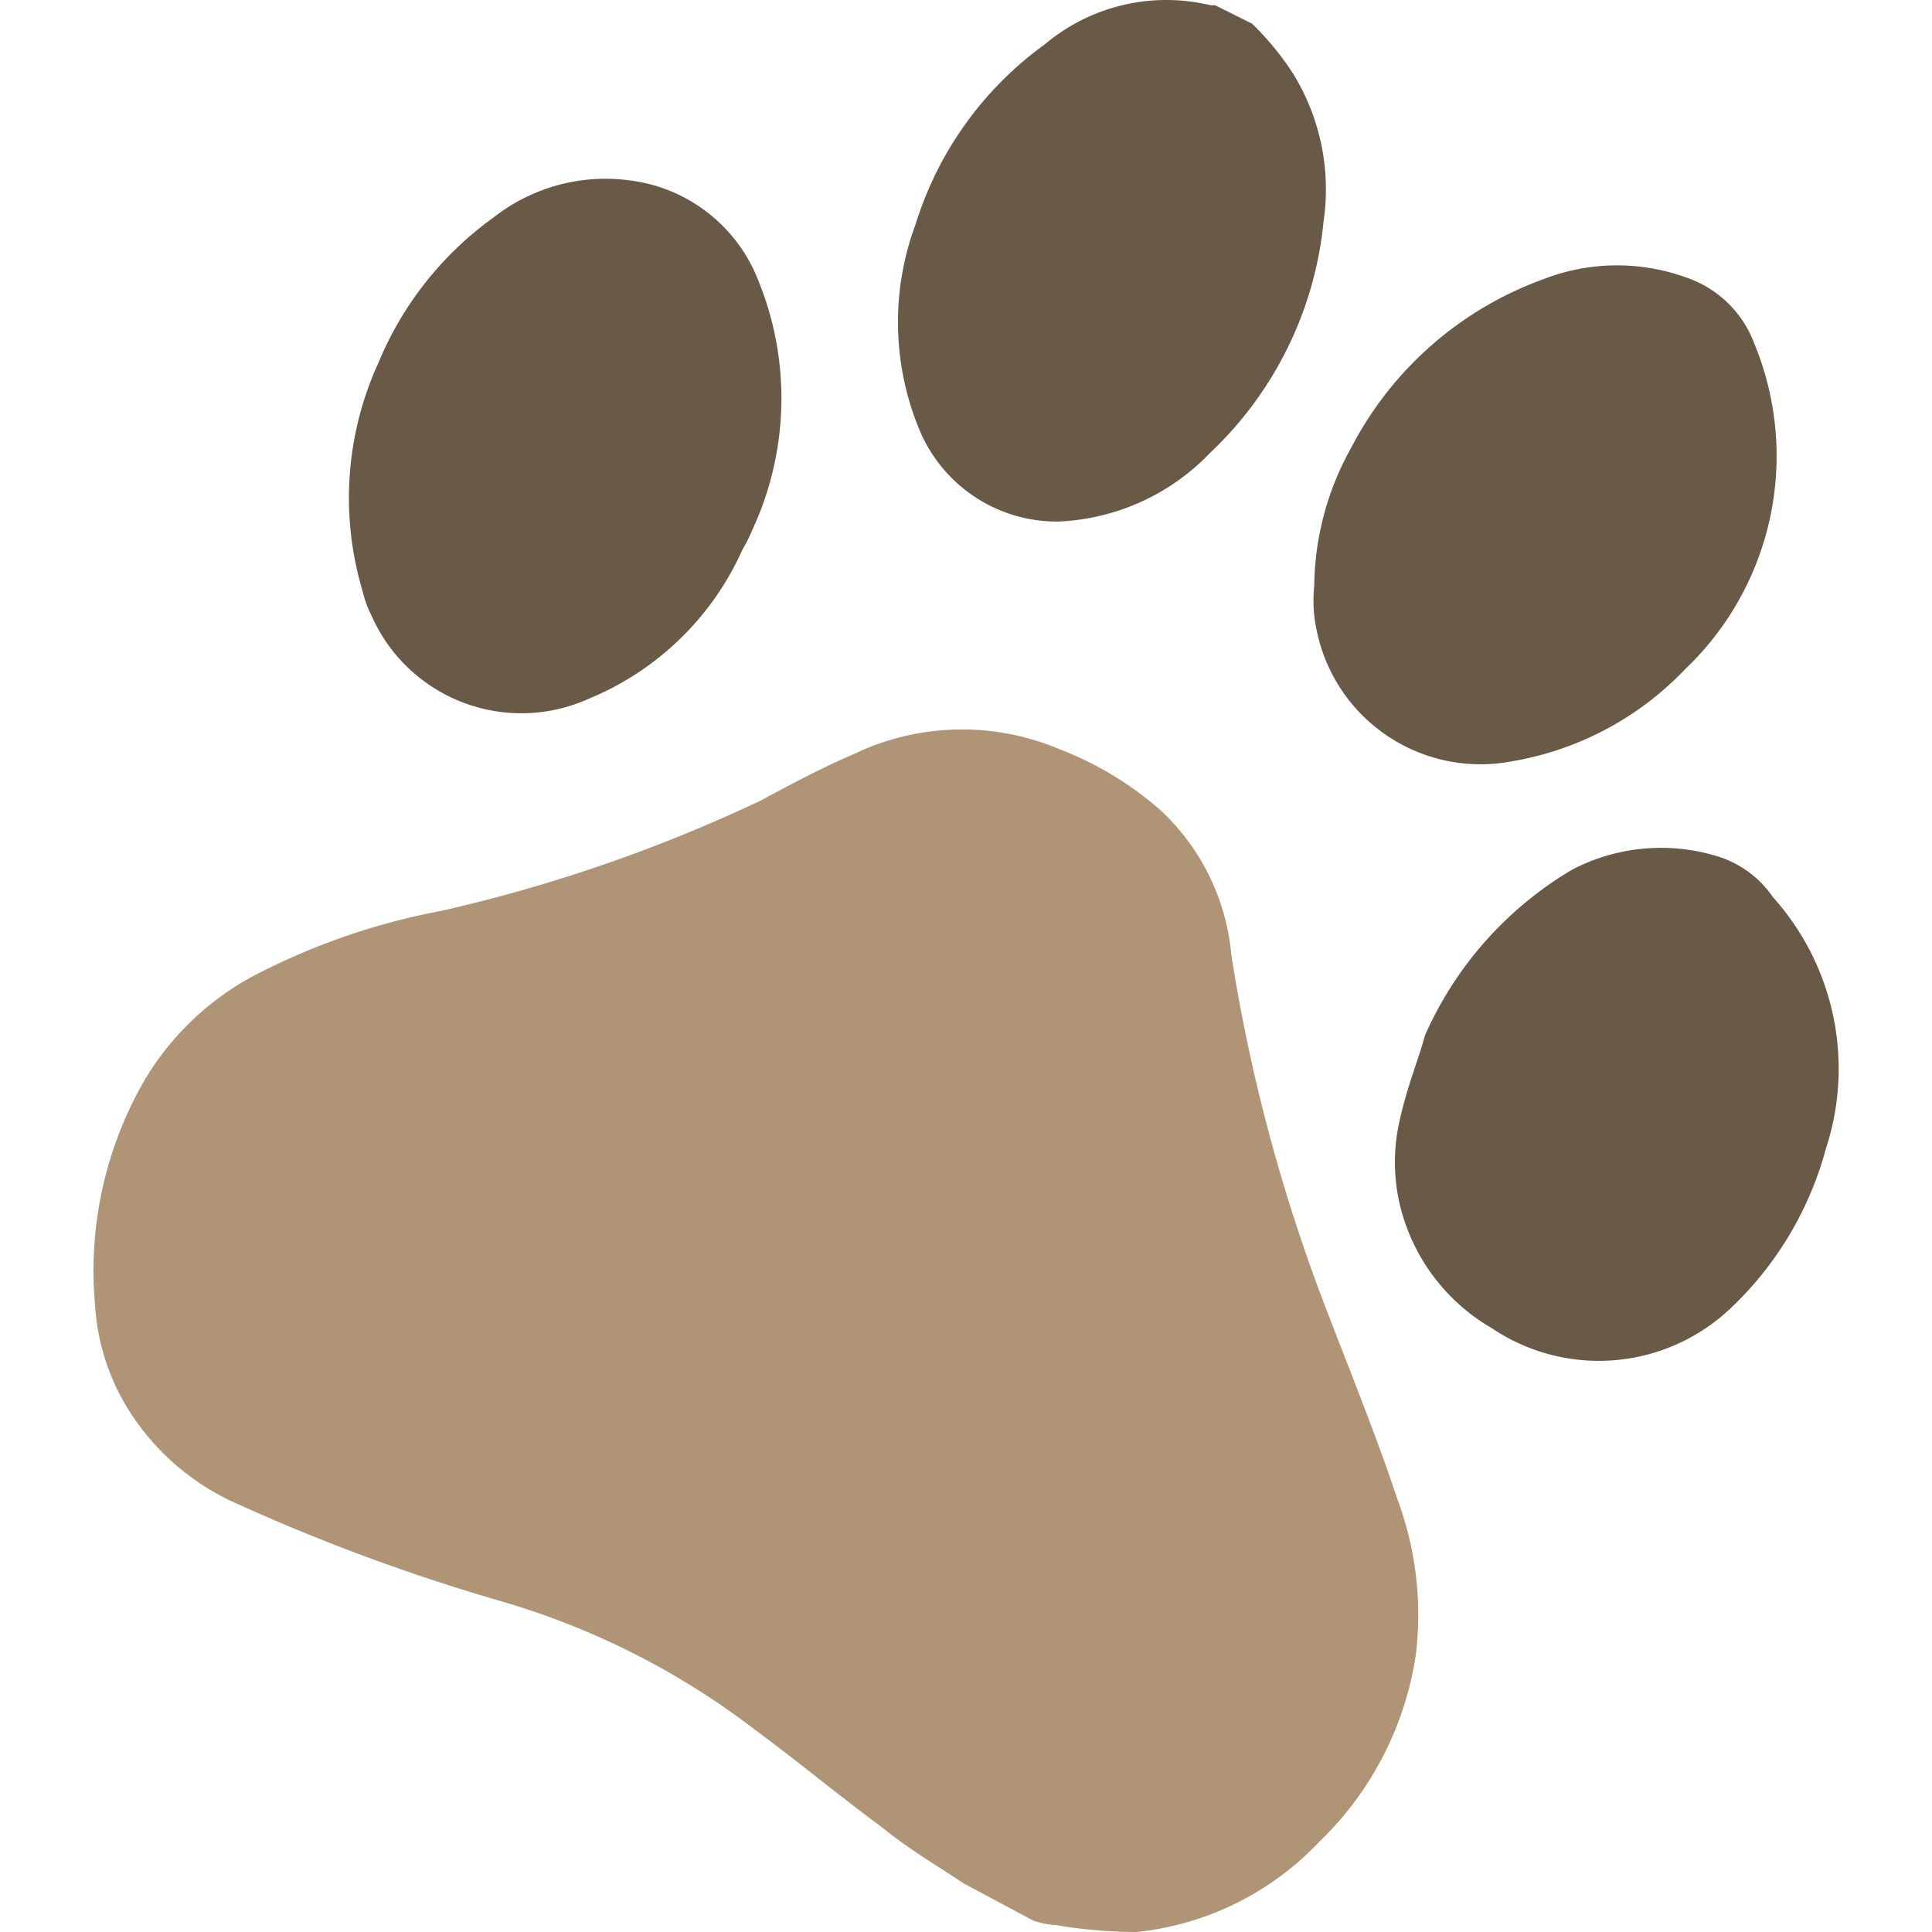
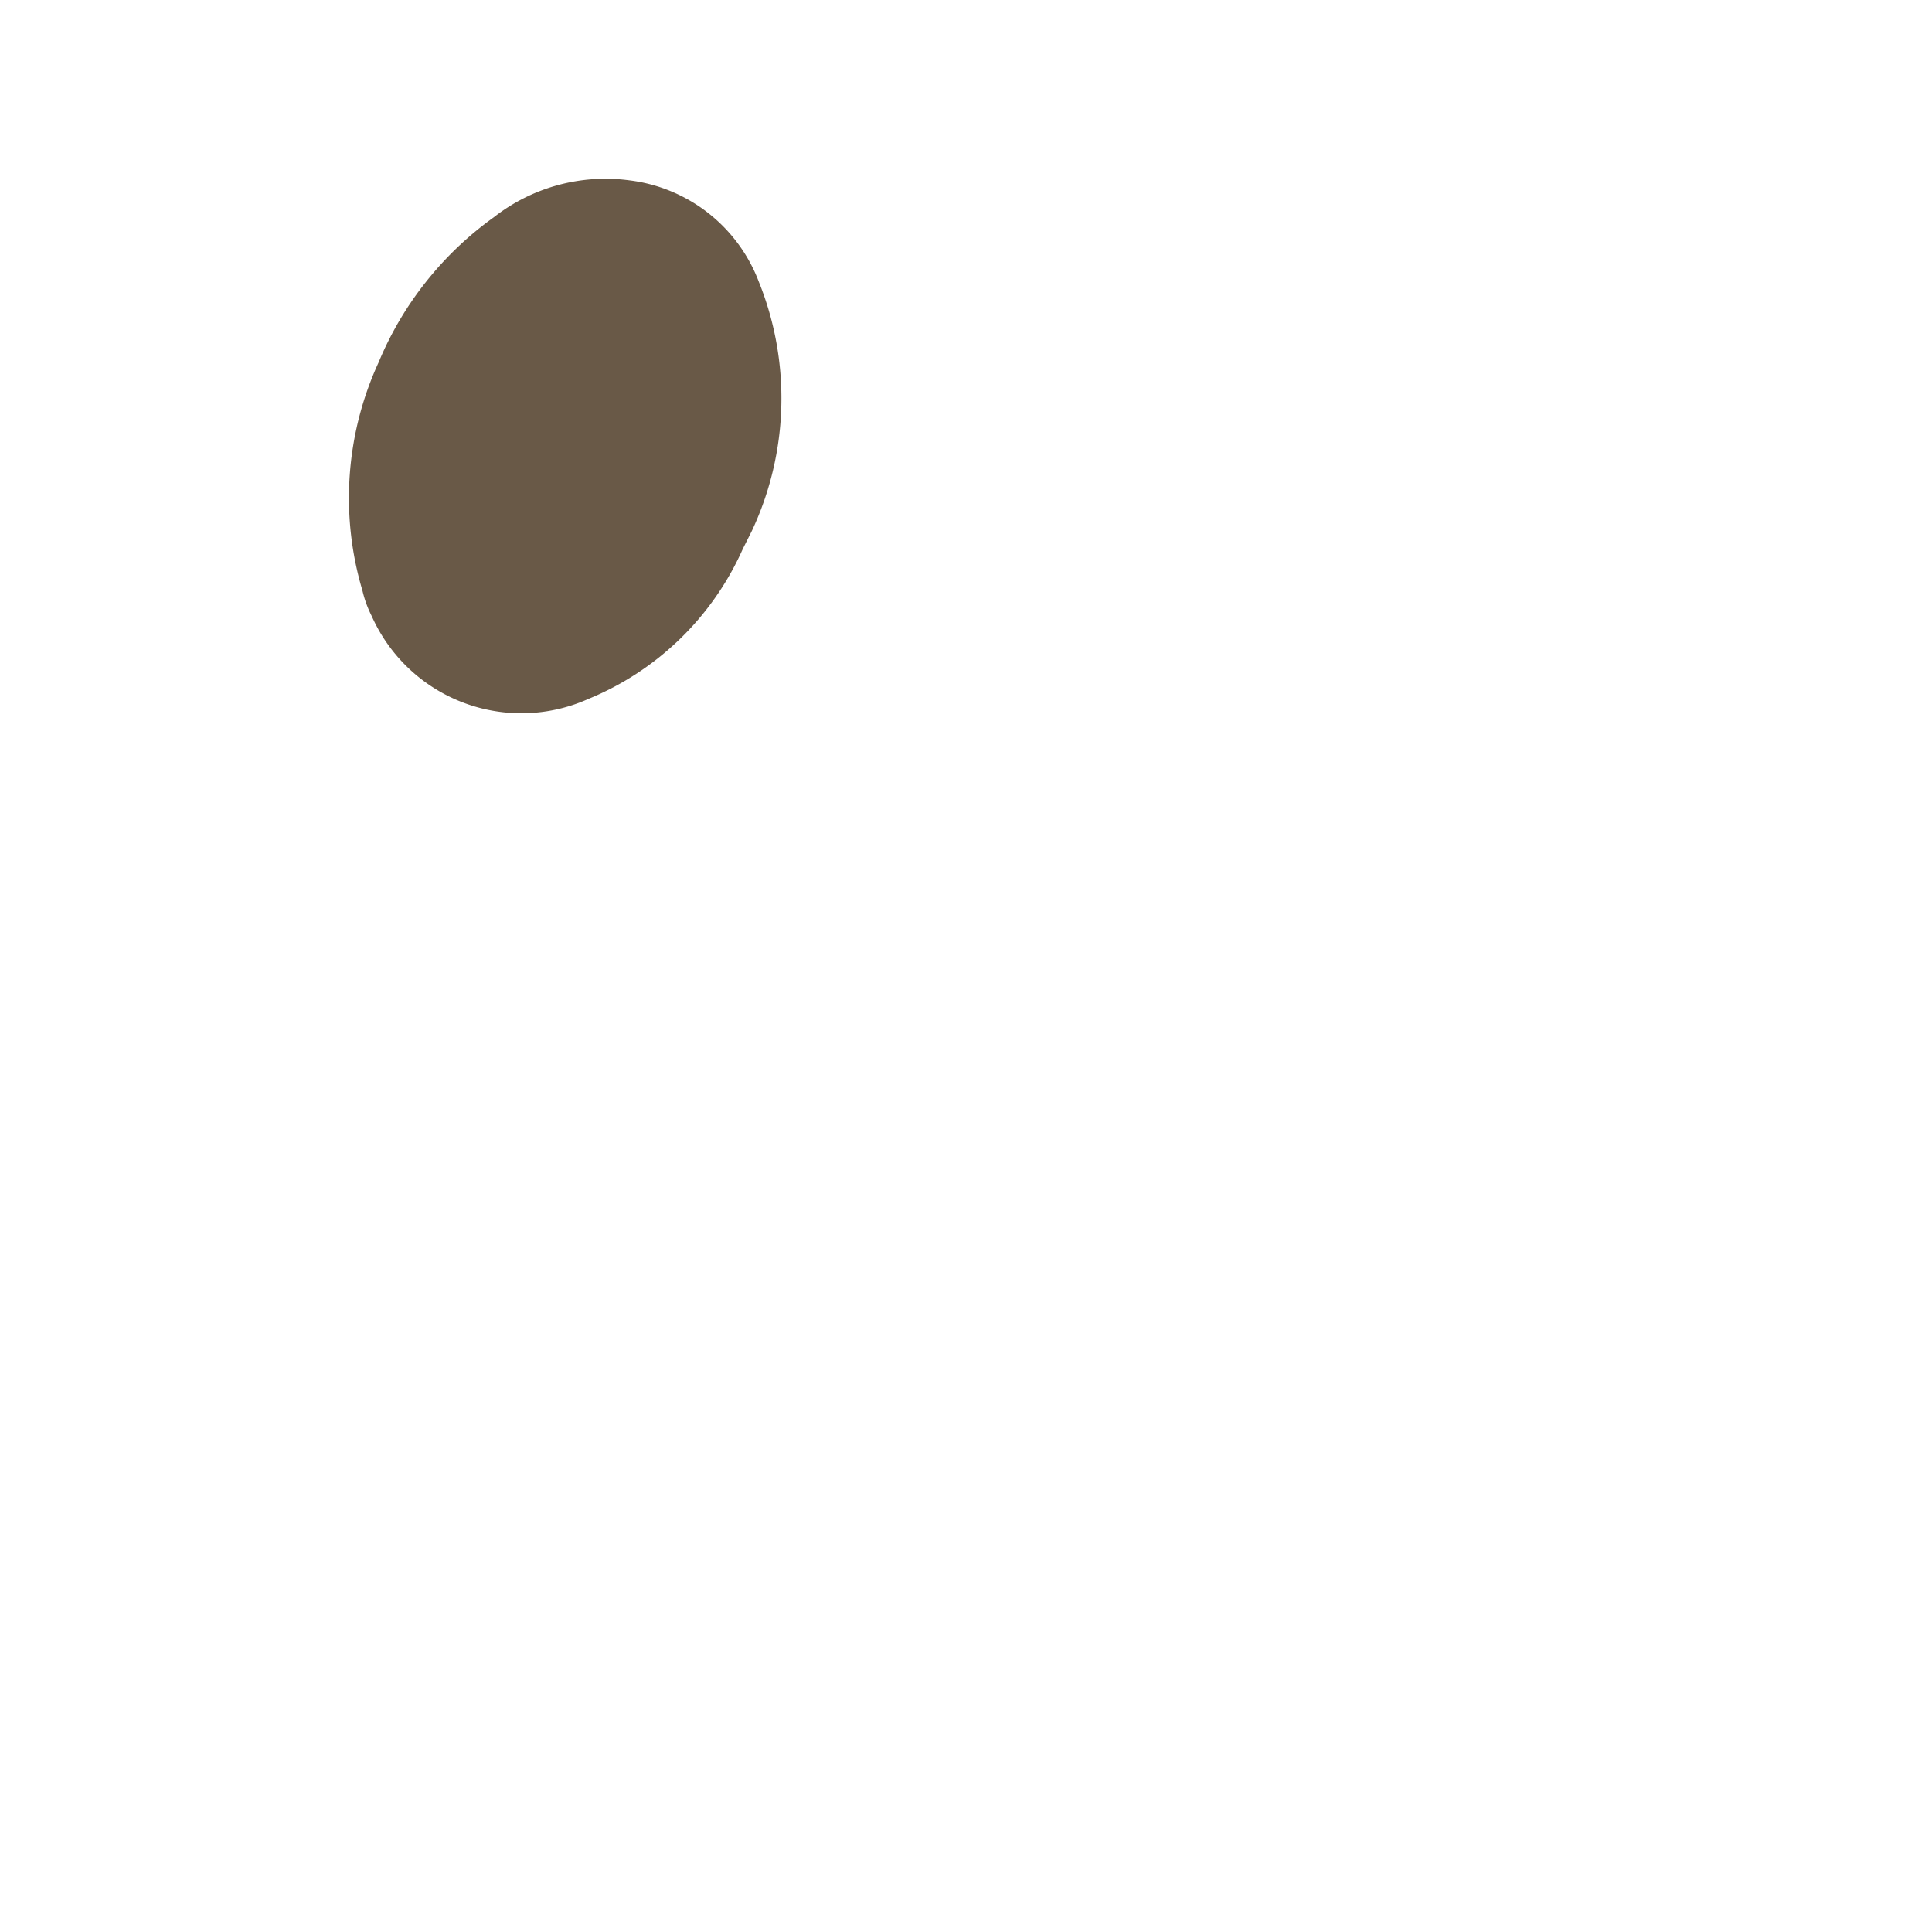
<svg xmlns="http://www.w3.org/2000/svg" id="fc563fd2-1616-418d-84dc-7a16f098e685" data-name="Layer 1" viewBox="0 0 40 40">
  <defs>
    <style>
      .ab99d8fa-4e14-415d-943e-7eeba4bef374 {
        fill: #af9476;
      }

      .a76f8bc1-793e-4248-82e9-6adab0dbc840 {
        fill: #695947;
      }
    </style>
  </defs>
  <title>paw-print</title>
  <g>
-     <path class="ab99d8fa-4e14-415d-943e-7eeba4bef374" d="M19.958,38.998c-.573-.382-1.145-.716-1.67-1.145-.907-.668-1.766-1.384-2.672-2.052a15.96,15.96,0,0,0-5.154-2.624,40.56,40.56,0,0,1-5.678-2.1,5.06,5.06,0,0,1-1.909-1.575,4.625,4.625,0,0,1-.907-2.481,7.895,7.895,0,0,1,.954-4.533,5.814,5.814,0,0,1,2.529-2.386,13.906,13.906,0,0,1,3.674-1.241,32.069,32.069,0,0,0,6.633-2.29c.62-.334,1.241-.668,1.909-.954a5.187,5.187,0,0,1,4.295-.095,6.94,6.94,0,0,1,2.052,1.241,4.65,4.65,0,0,1,1.479,3.006,35.801,35.801,0,0,0,1.861,7.062c.525,1.384,1.097,2.768,1.575,4.199a6.852,6.852,0,0,1,.382,3.245A6.761,6.761,0,0,1,27.307,38.139,6.061,6.061,0,0,1,23.537,40a9.868,9.868,0,0,1-1.67-.143,1.695,1.695,0,0,1-.477-.095Z" />
-     <path class="a76f8bc1-793e-4248-82e9-6adab0dbc840" d="M25.923.49a5.911,5.911,0,0,1,.859,1.05,4.572,4.572,0,0,1,.62,3.054,7.591,7.591,0,0,1-2.338,4.772,4.618,4.618,0,0,1-3.149,1.432,3.082,3.082,0,0,1-2.863-1.861,5.811,5.811,0,0,1-.095-4.295,7.234,7.234,0,0,1,2.672-3.722,3.91,3.91,0,0,1,3.436-.811h.095Z" />
-     <path class="a76f8bc1-793e-4248-82e9-6adab0dbc840" d="M15.377,11.369a5.981,5.981,0,0,1-3.197,3.102,3.391,3.391,0,0,1-4.485-1.718,2.326,2.326,0,0,1-.191-.525,6.721,6.721,0,0,1,.334-4.724,6.996,6.996,0,0,1,2.386-3.006,3.752,3.752,0,0,1,2.815-.763,3.292,3.292,0,0,1,2.672,2.1,6.459,6.459,0,0,1-.143,5.153A2.814,2.814,0,0,1,15.377,11.369Z" />
-     <path class="a76f8bc1-793e-4248-82e9-6adab0dbc840" d="M27.975,9.27a7.274,7.274,0,0,1,3.961-3.483,4.212,4.212,0,0,1,2.958-.048A2.29,2.29,0,0,1,36.325,7.123a6.093,6.093,0,0,1-1.432,6.728,6.426,6.426,0,0,1-3.579,1.909,3.463,3.463,0,0,1-4.056-2.72,2.901,2.901,0,0,1-.048-.907A5.971,5.971,0,0,1,27.975,9.27Z" />
-     <path class="a76f8bc1-793e-4248-82e9-6adab0dbc840" d="M29.502,21.438a7.5,7.5,0,0,1,3.054-3.436,3.973,3.973,0,0,1,2.958-.286,2.159,2.159,0,0,1,1.193.859A5.314,5.314,0,0,1,37.805,23.776a7.078,7.078,0,0,1-1.956,3.293,3.965,3.965,0,0,1-4.963.429A4.03,4.03,0,0,1,29.12,25.398a3.844,3.844,0,0,1-.143-2.195C29.12,22.535,29.406,21.82,29.502,21.438Z" />
+     <path class="a76f8bc1-793e-4248-82e9-6adab0dbc840" d="M15.377,11.369a5.981,5.981,0,0,1-3.197,3.102,3.391,3.391,0,0,1-4.485-1.718,2.326,2.326,0,0,1-.191-.525,6.721,6.721,0,0,1,.334-4.724,6.996,6.996,0,0,1,2.386-3.006,3.752,3.752,0,0,1,2.815-.763,3.292,3.292,0,0,1,2.672,2.1,6.459,6.459,0,0,1-.143,5.153Z" />
  </g>
</svg>